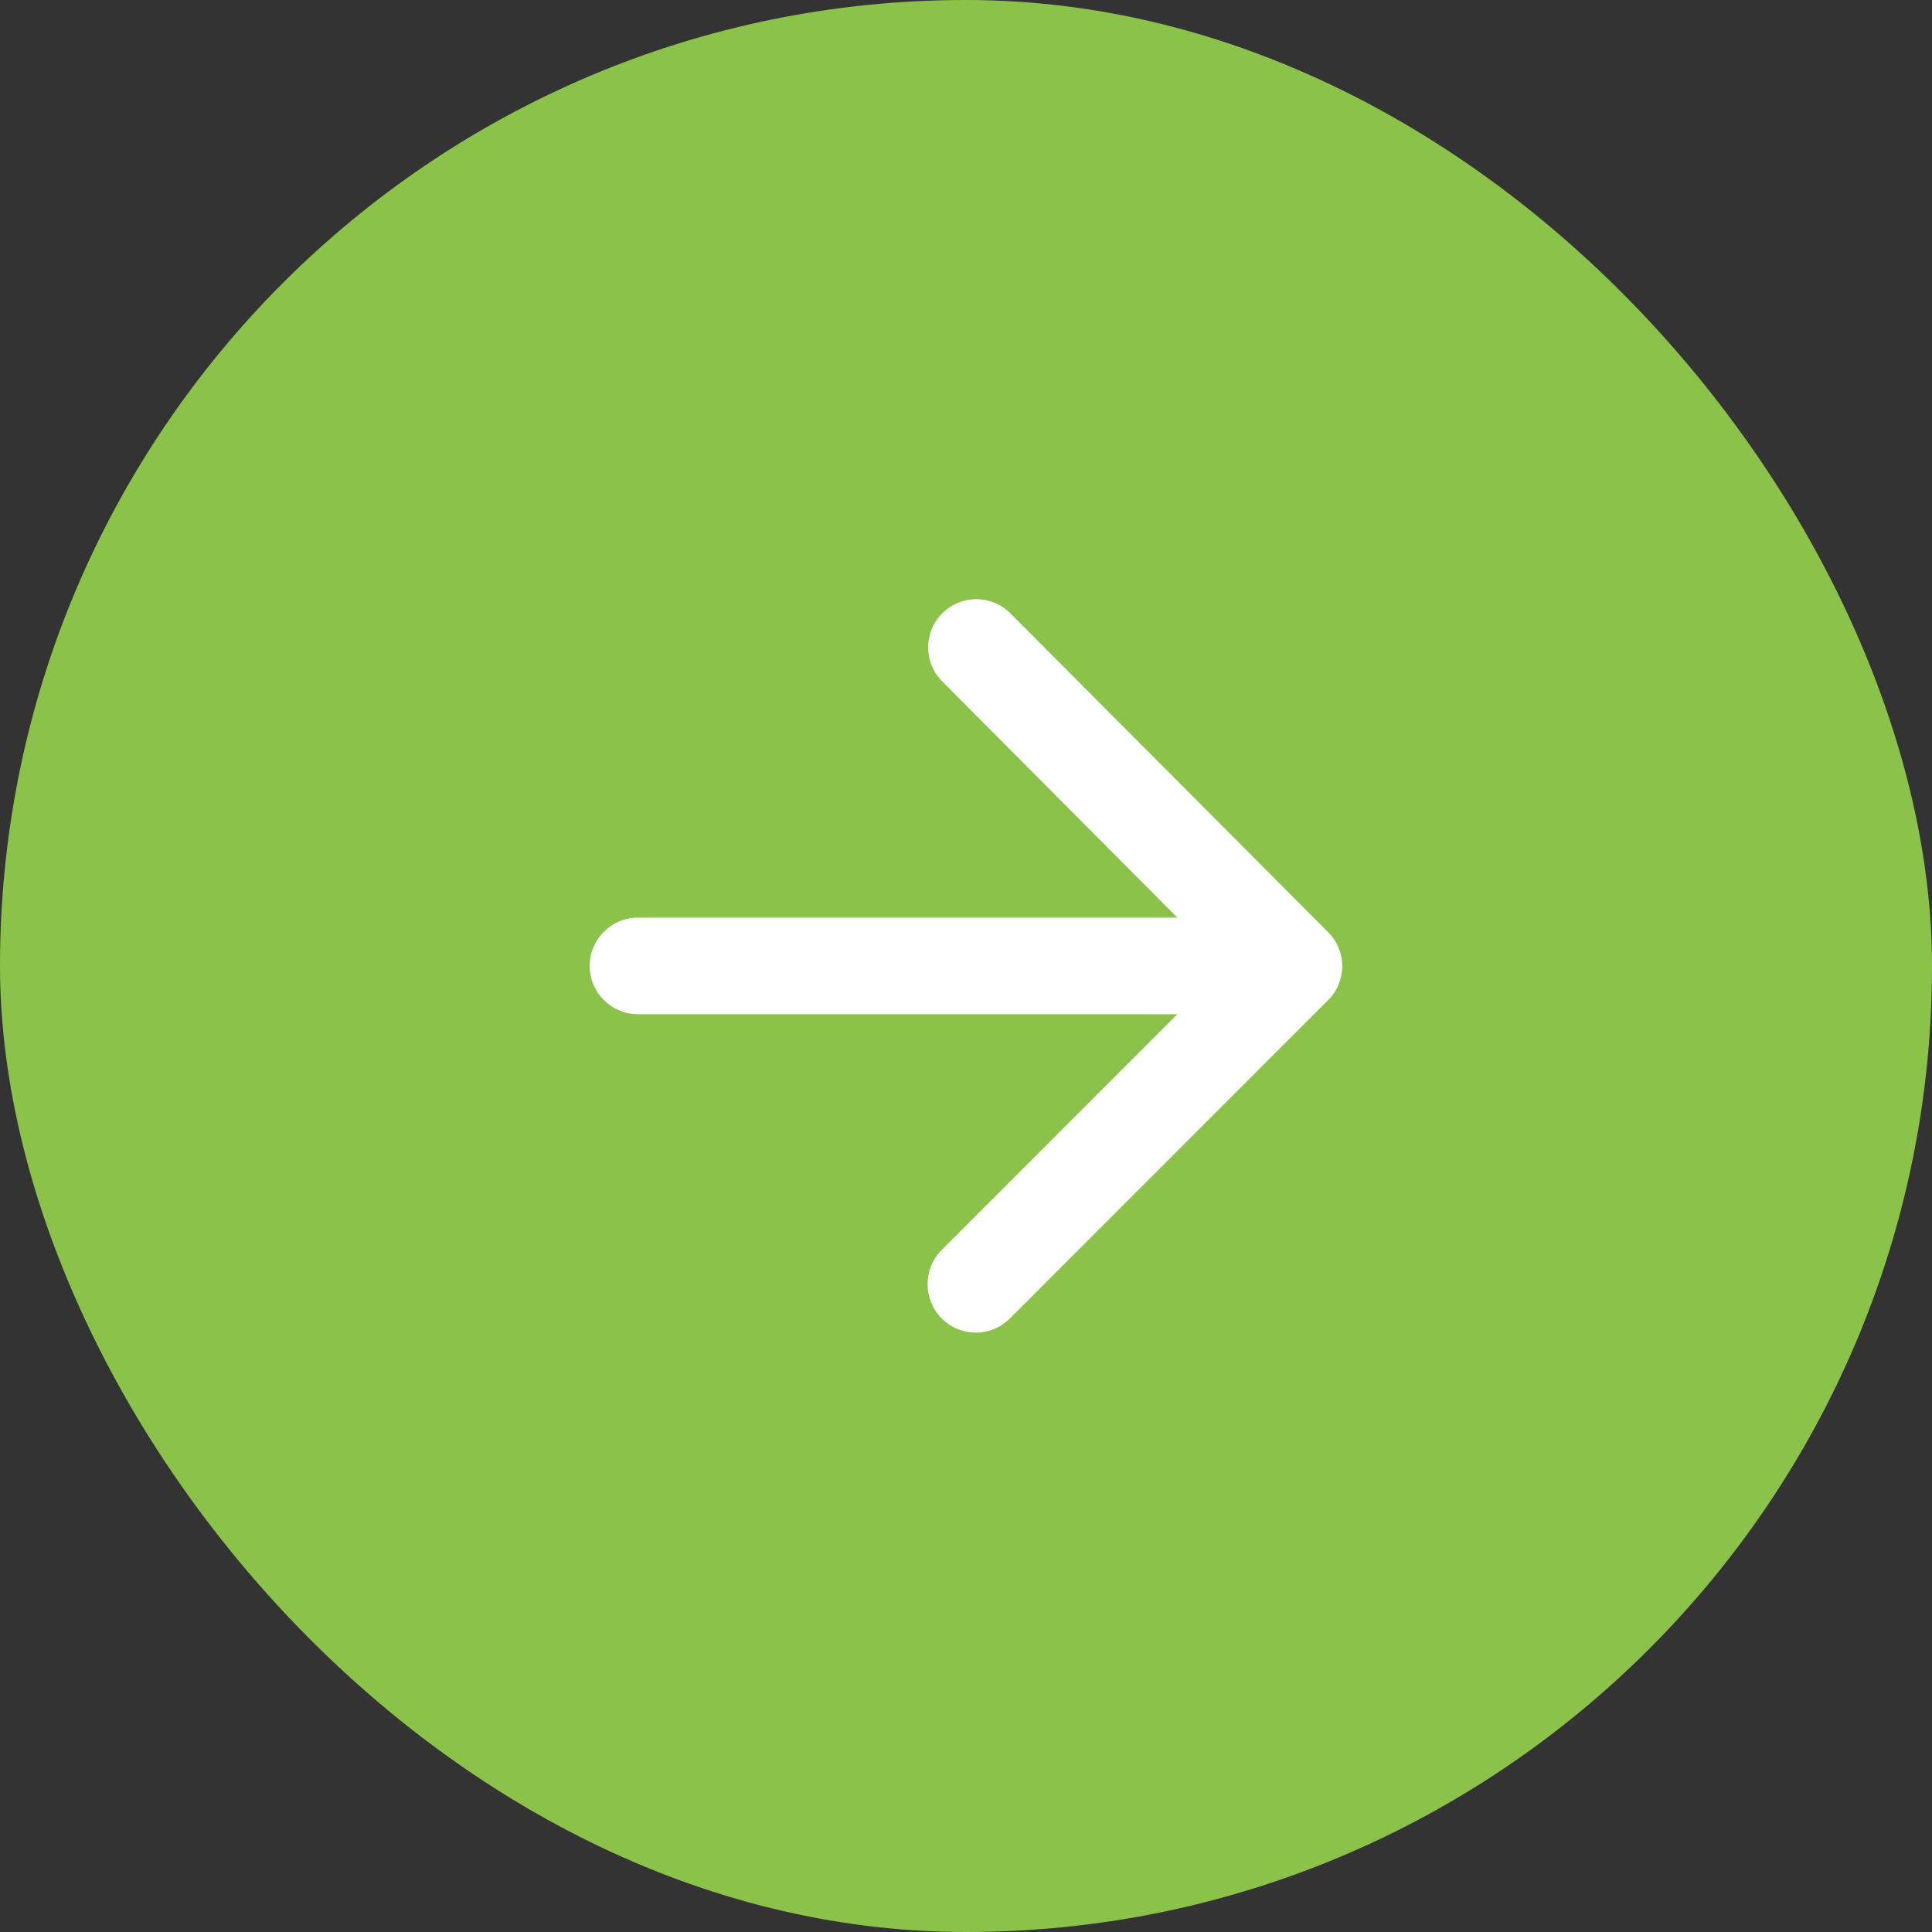
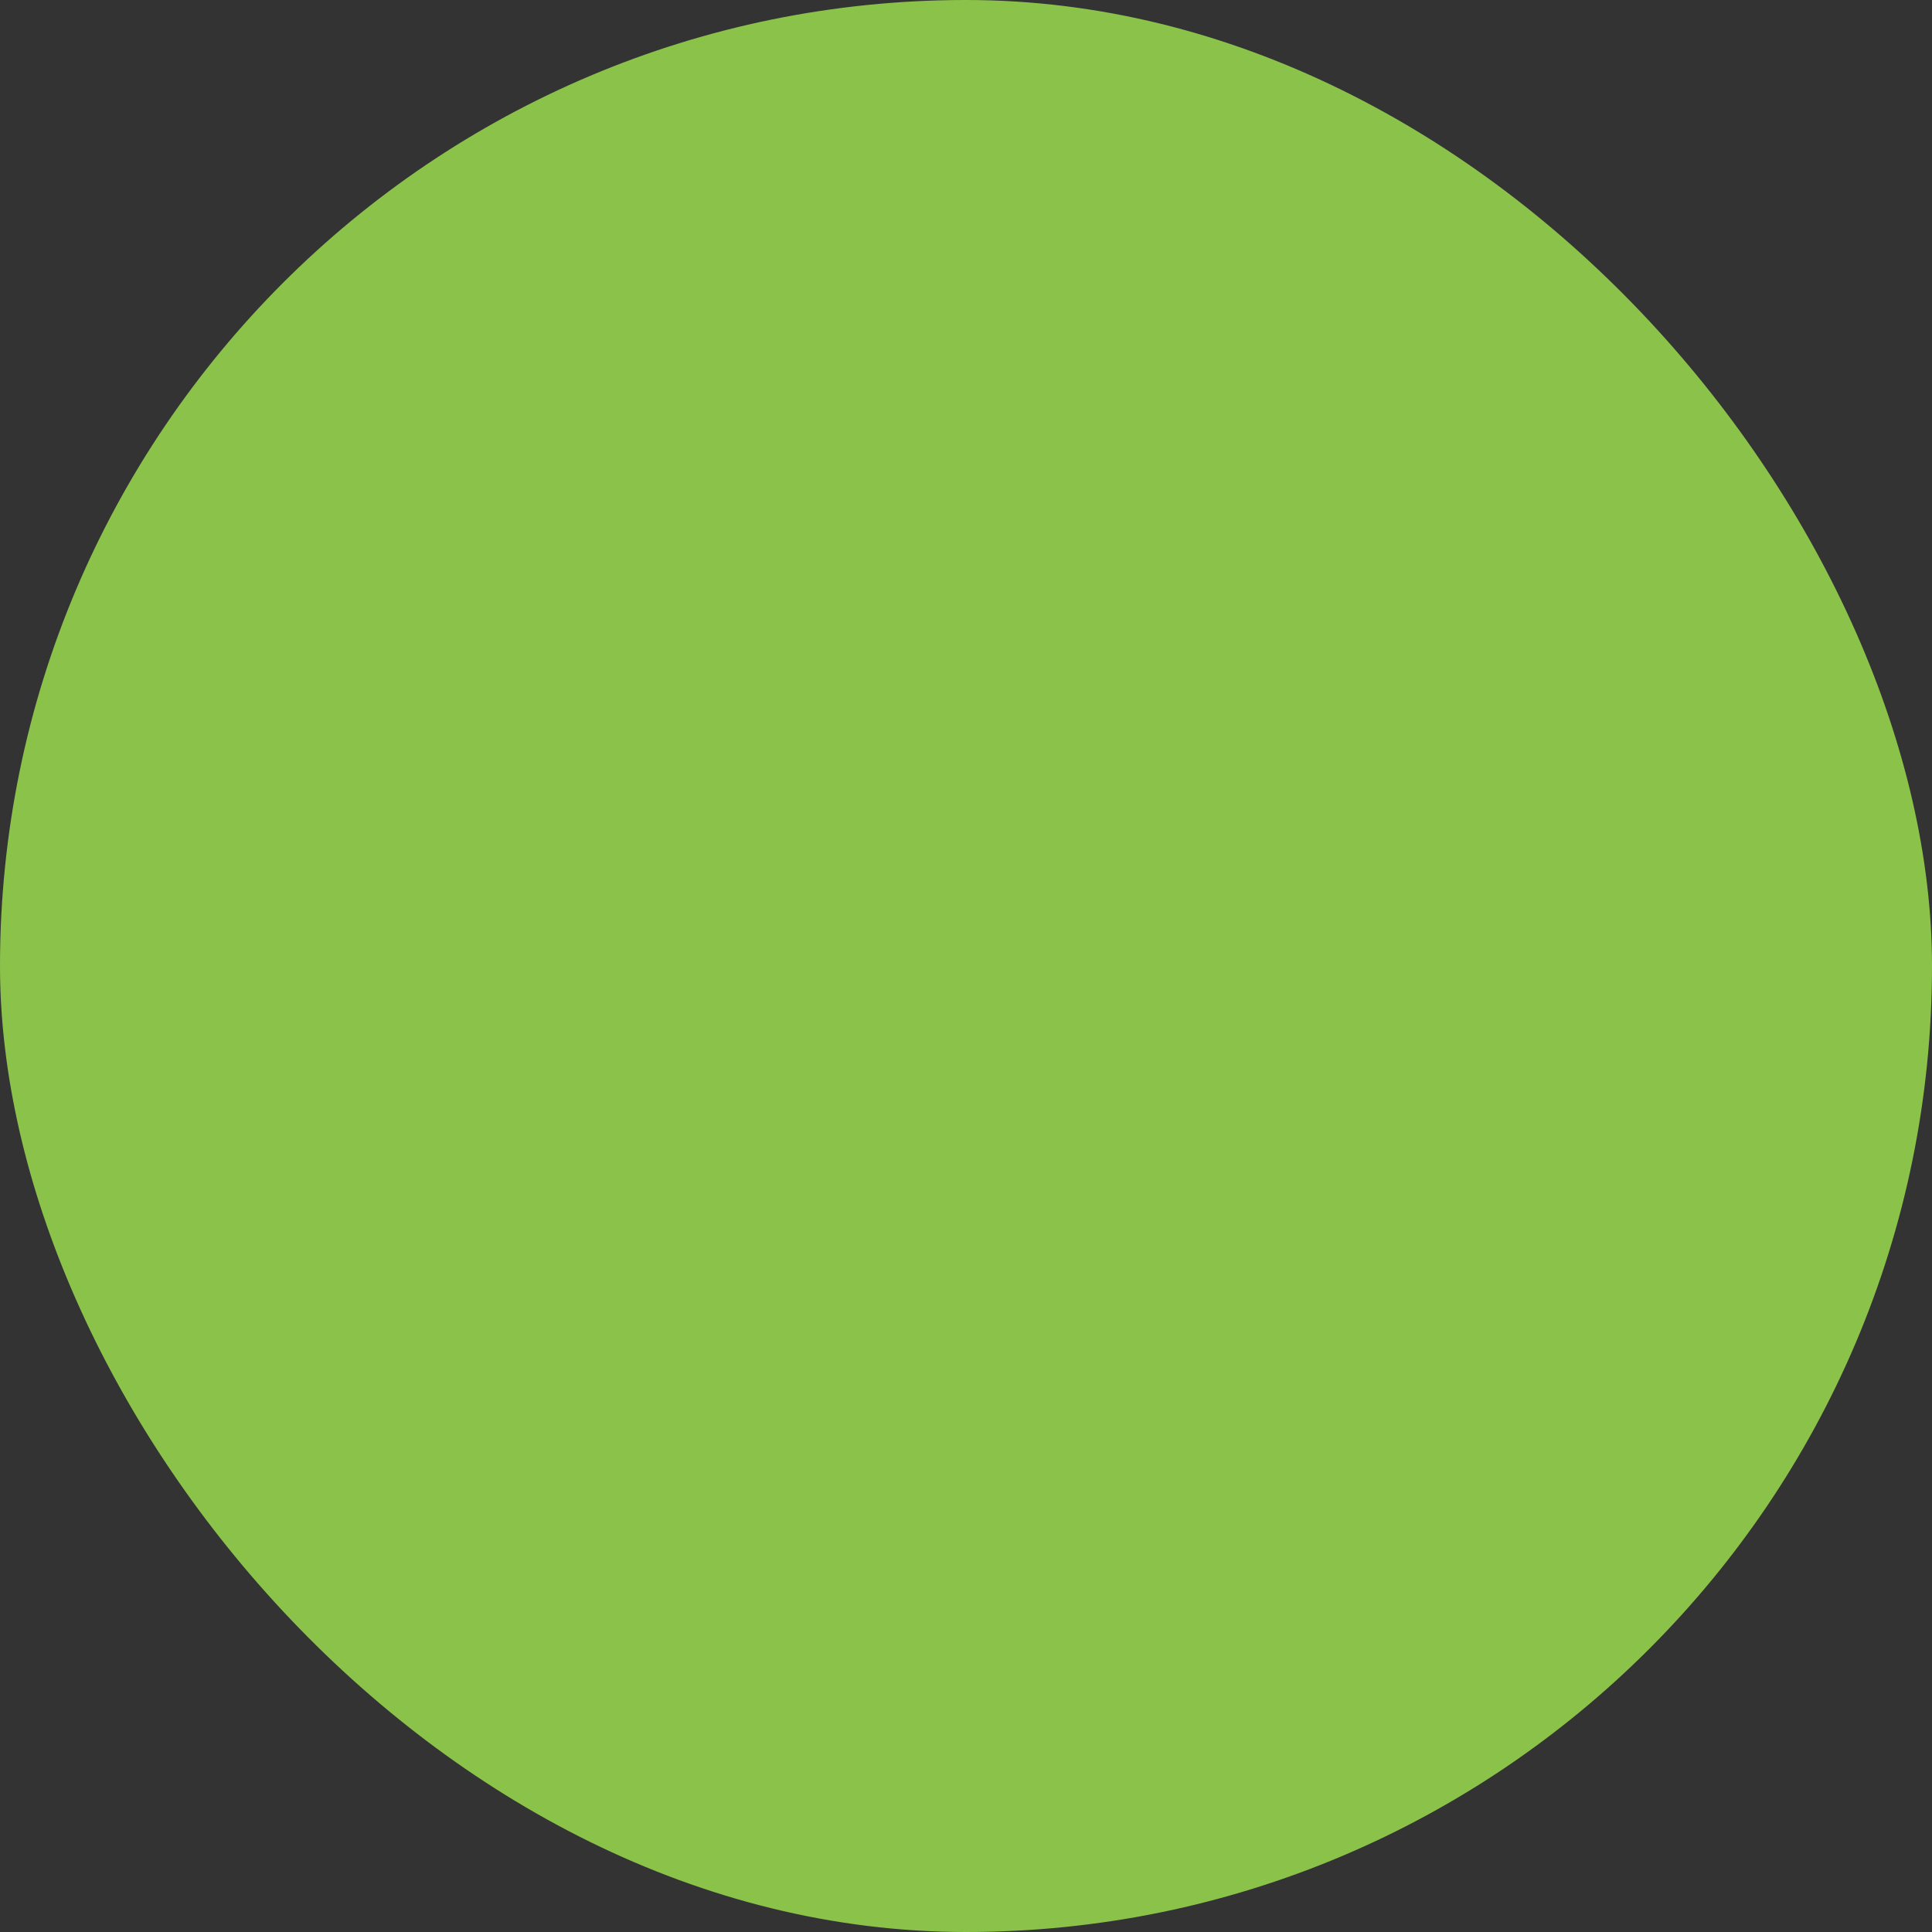
<svg xmlns="http://www.w3.org/2000/svg" width="20" height="20" viewBox="0 0 20 20" fill="none">
  <rect x="0" y="0" width="20" height="20" fill="#333333" stroke="none" />
  <rect width="20" height="20" rx="10" fill="#8BC34A" />
-   <path d="M6.604 10.499H12.188L9.749 12.939C9.554 13.134 9.554 13.454 9.749 13.649C9.944 13.844 10.258 13.844 10.454 13.649L13.748 10.354C13.944 10.159 13.944 9.844 13.748 9.649L10.459 6.349C10.264 6.154 9.949 6.154 9.754 6.349C9.559 6.544 9.559 6.859 9.754 7.054L12.188 9.499H6.604C6.329 9.499 6.104 9.724 6.104 9.999C6.104 10.274 6.329 10.499 6.604 10.499Z" fill="white" />
</svg>